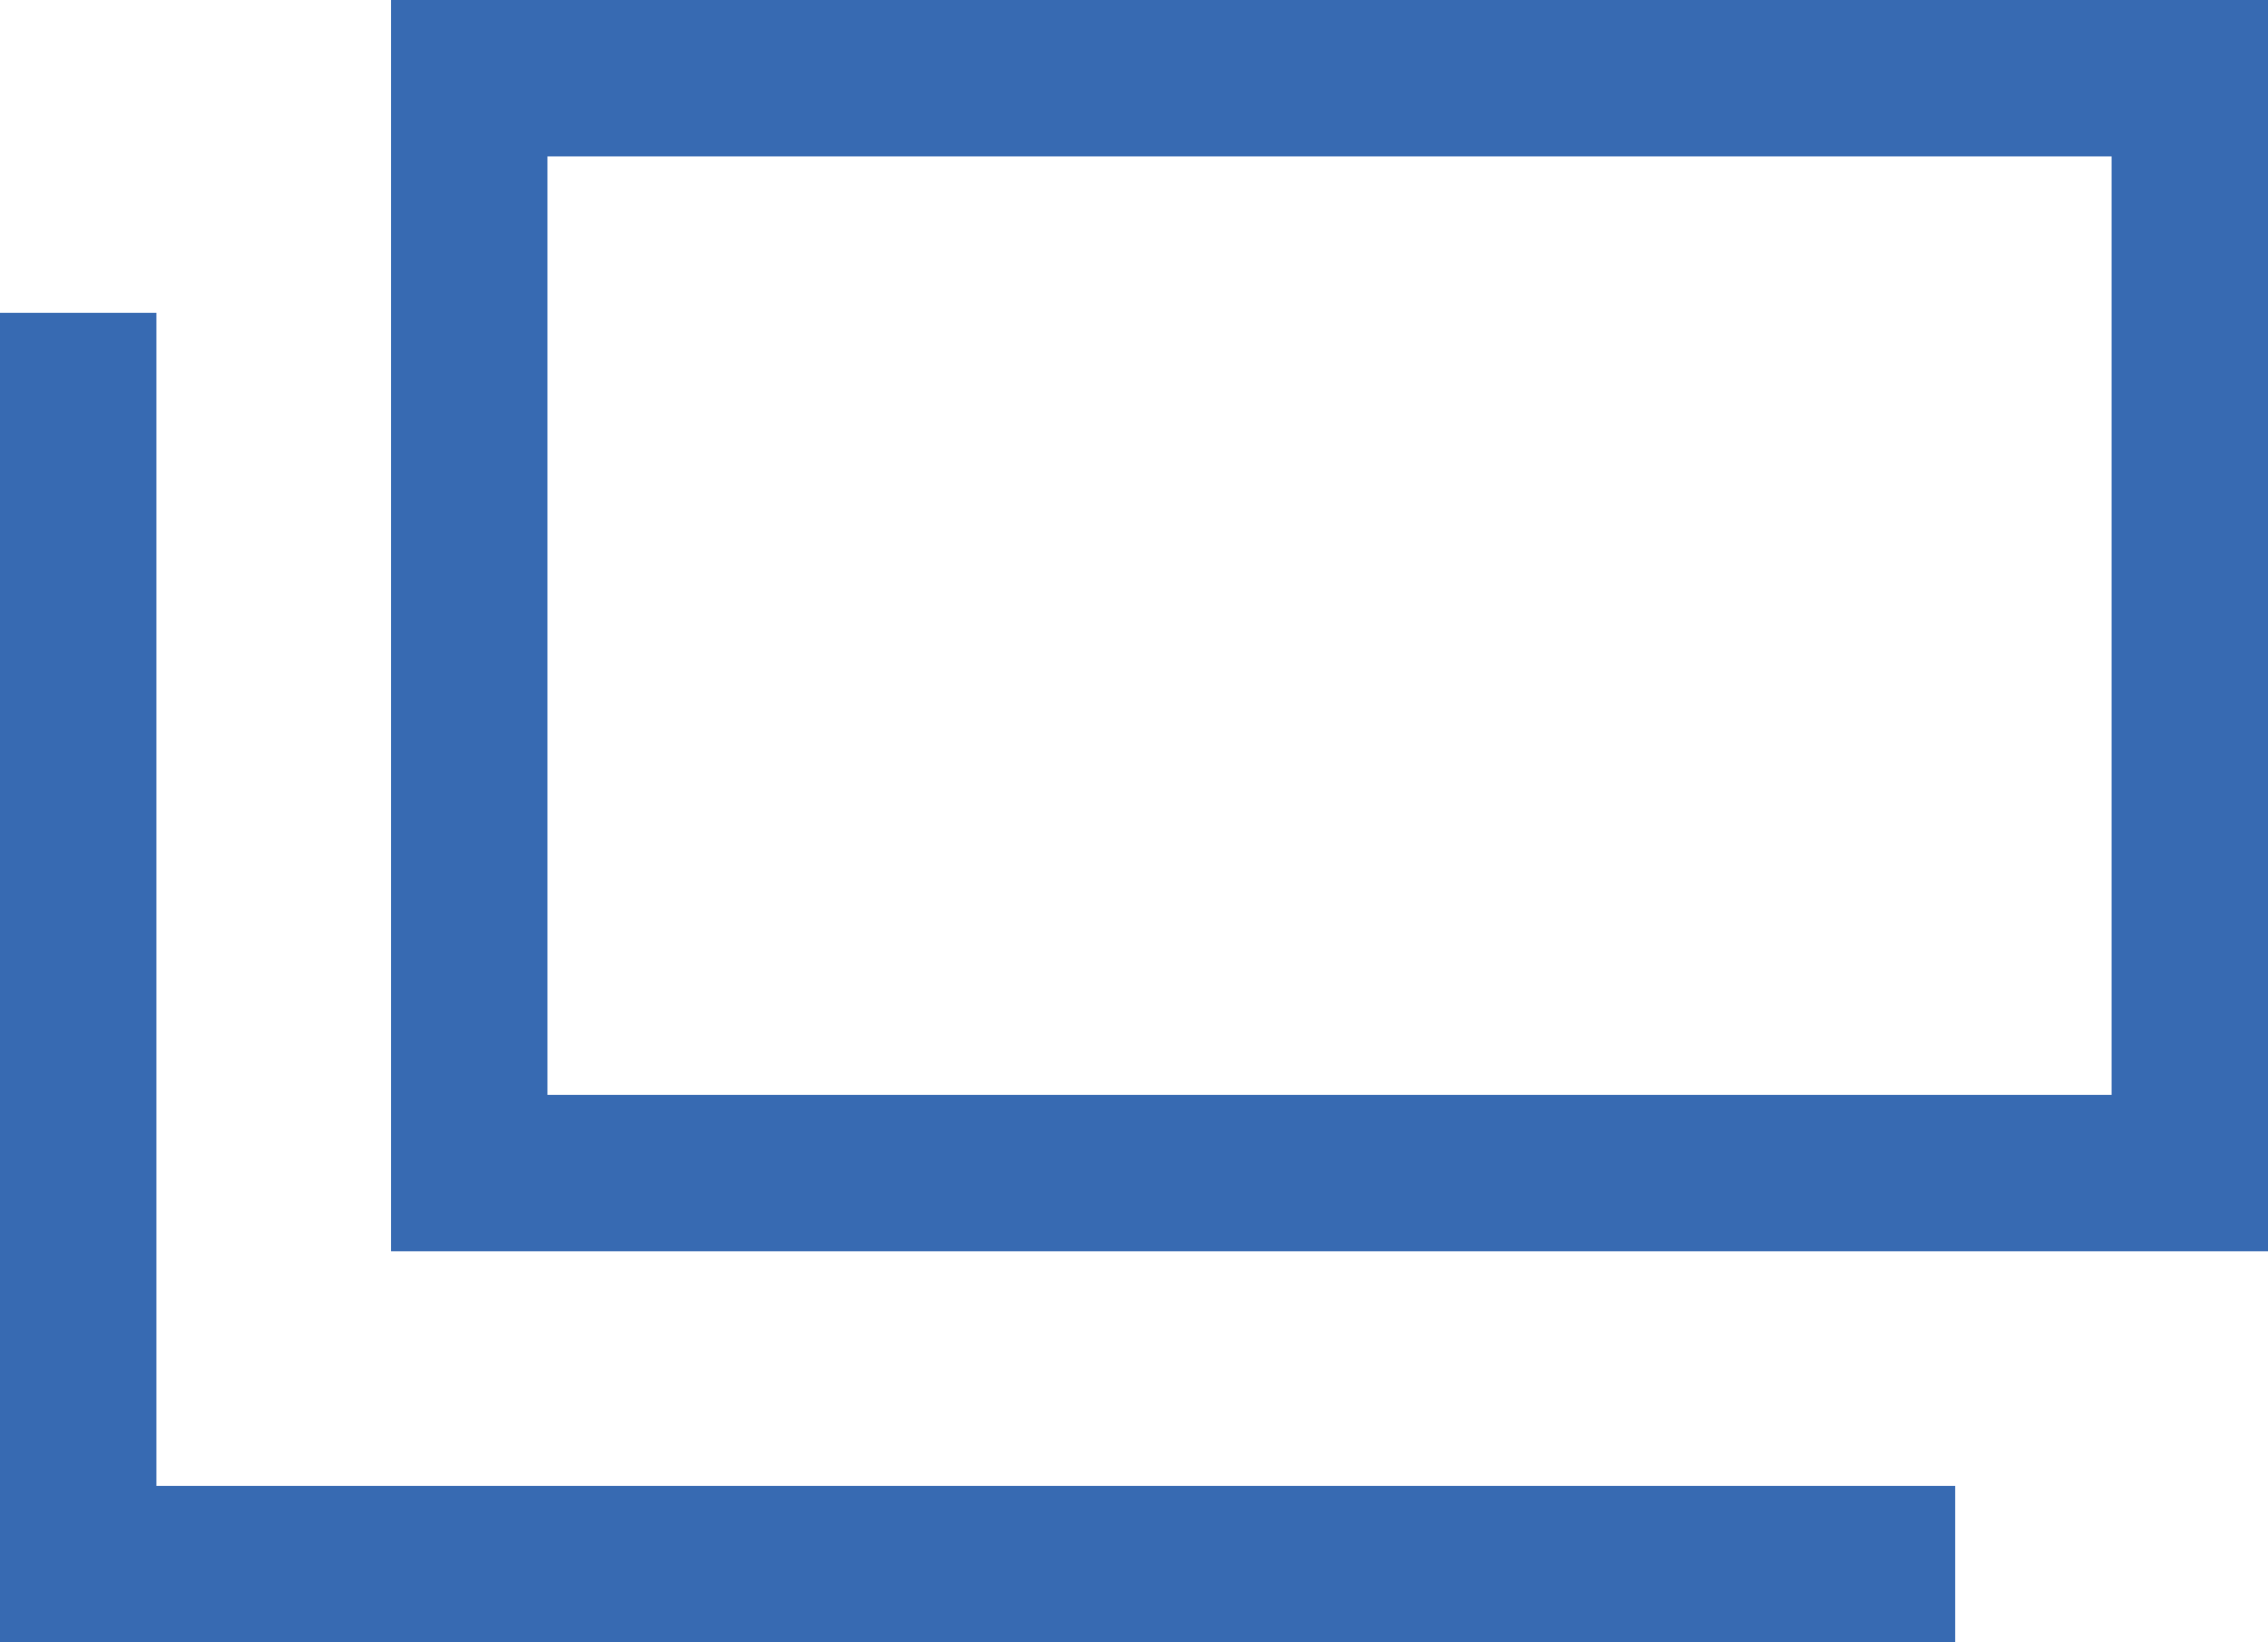
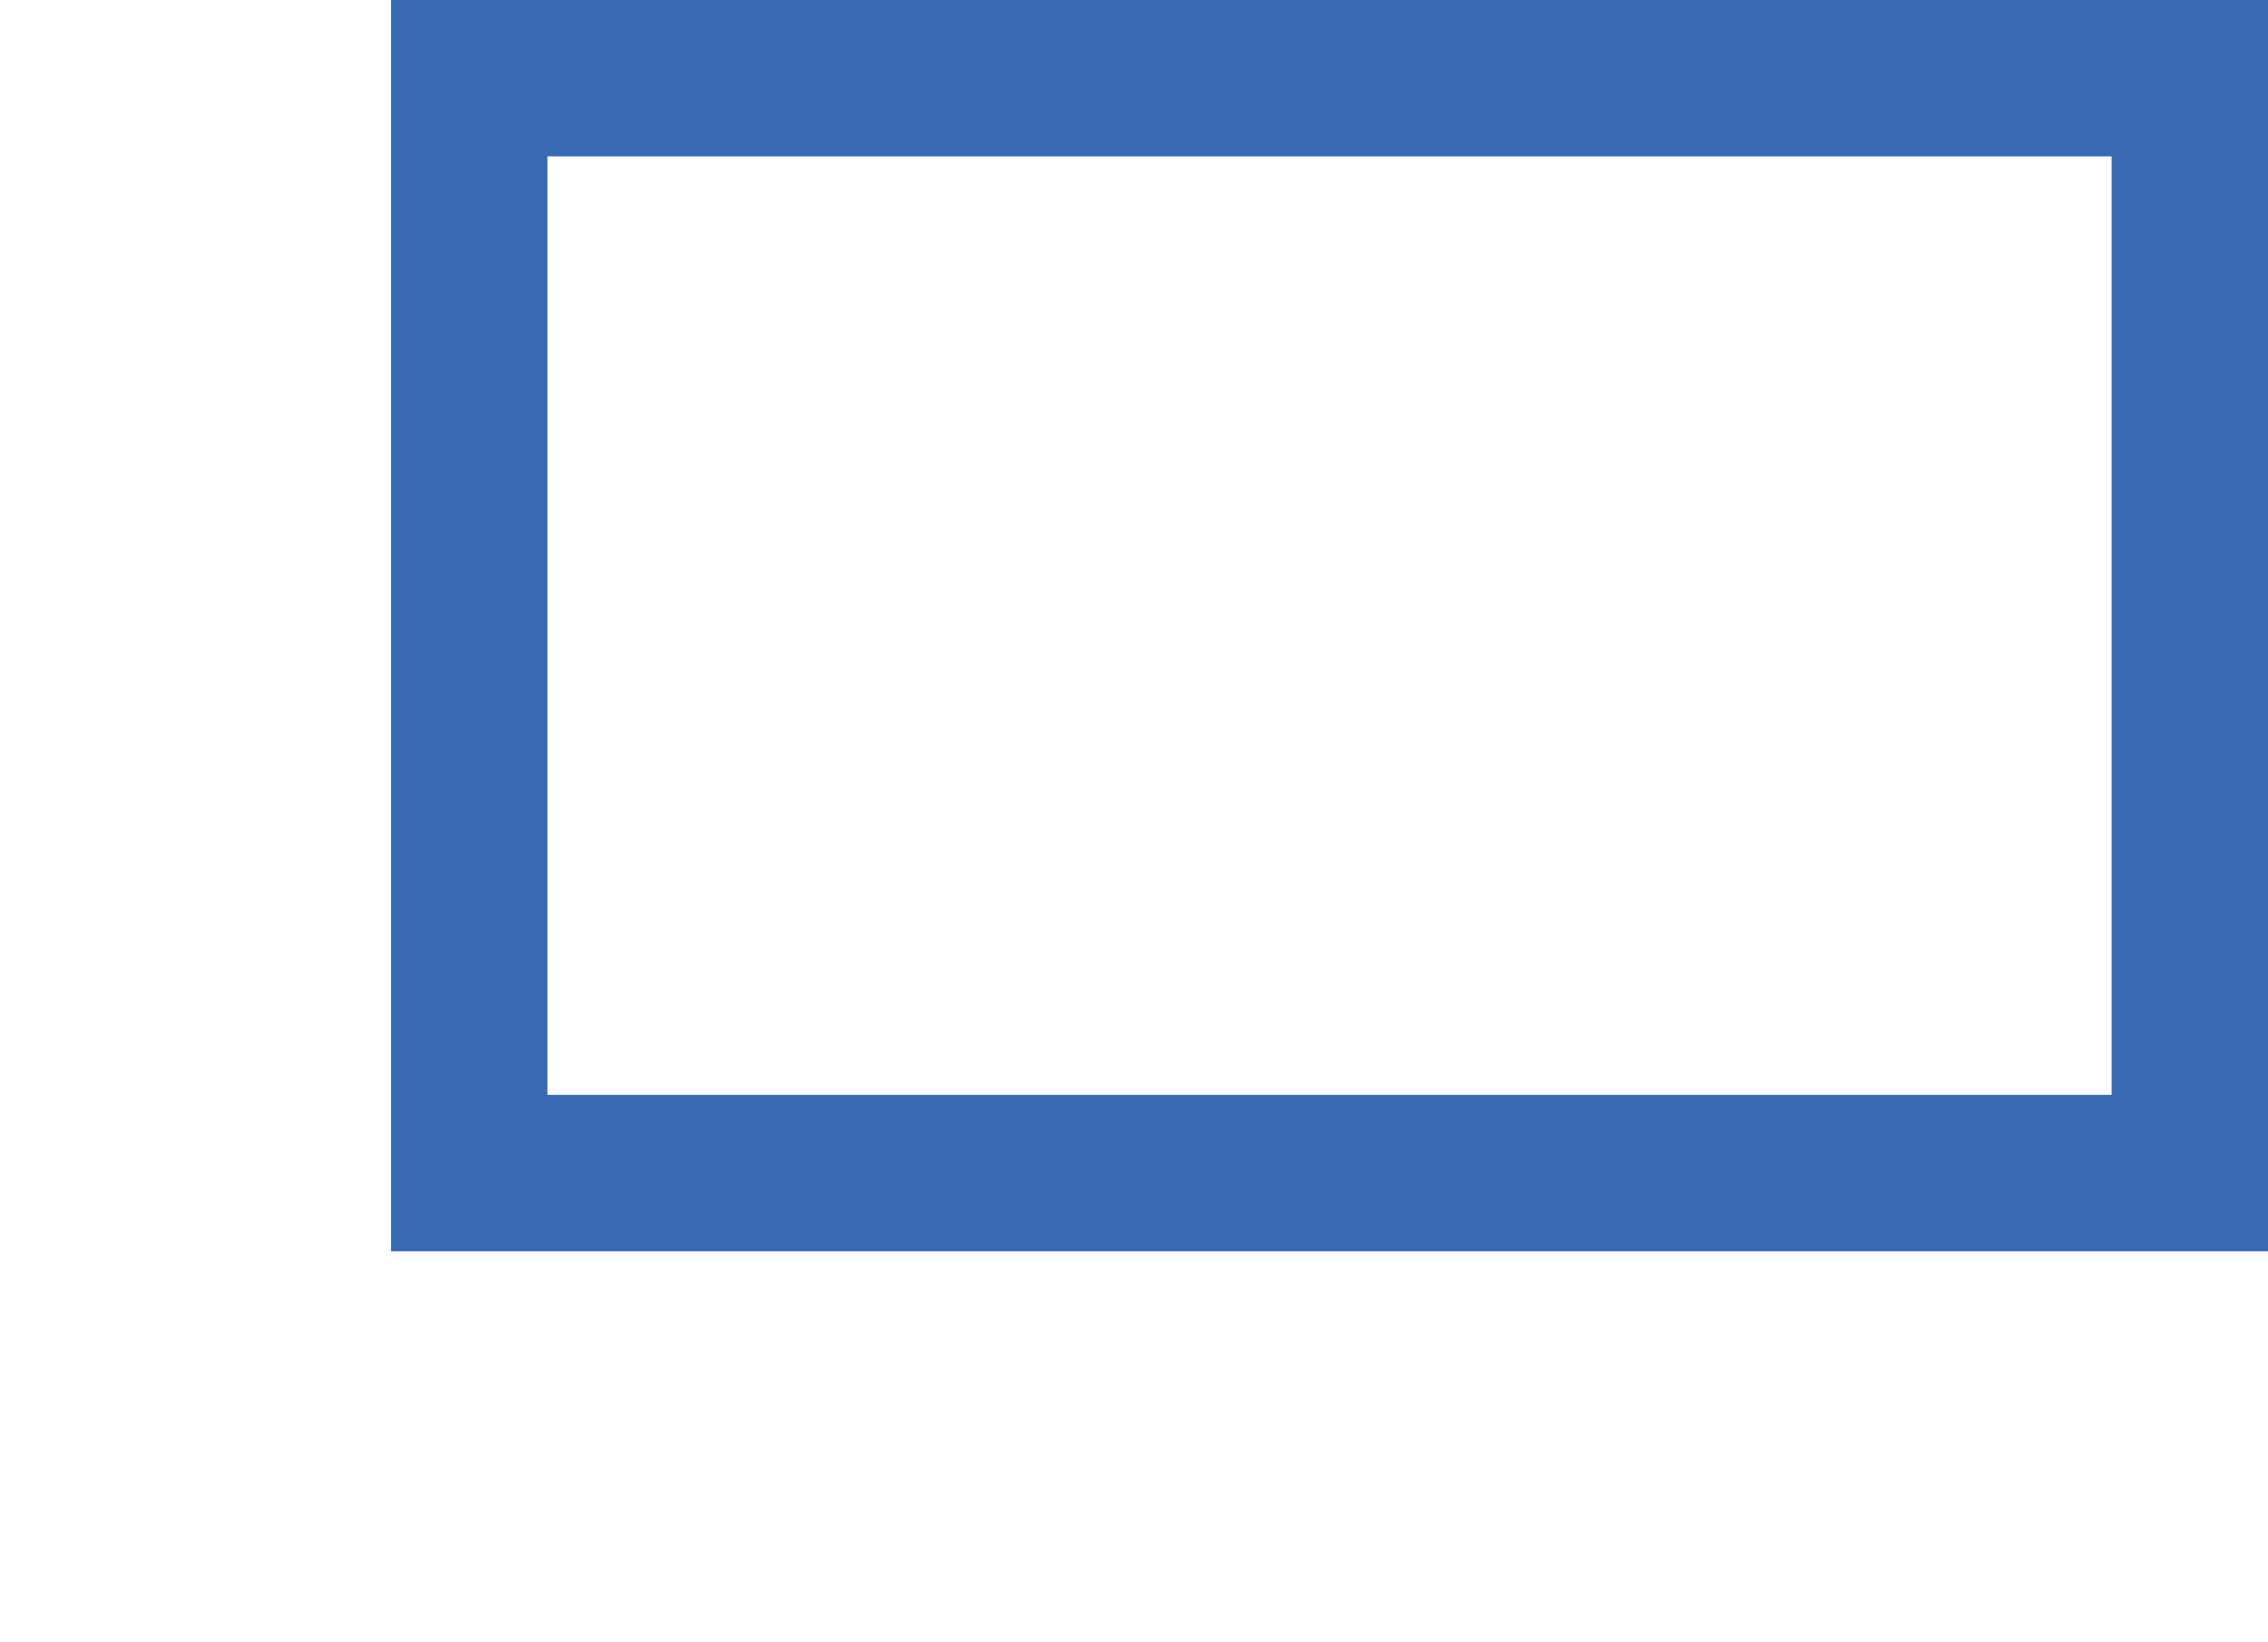
<svg xmlns="http://www.w3.org/2000/svg" width="14.5" height="10.5" viewBox="0 0 14.5 10.5">
  <g transform="translate(0.5)">
    <path d="M1,1V7H11V1H1M0,0H12V8H0Z" transform="translate(2)" fill="#376ab2" />
-     <path d="M12,8.5H-.5V0h1V7.5H12Z" transform="translate(0 2)" fill="#376ab2" />
  </g>
</svg>